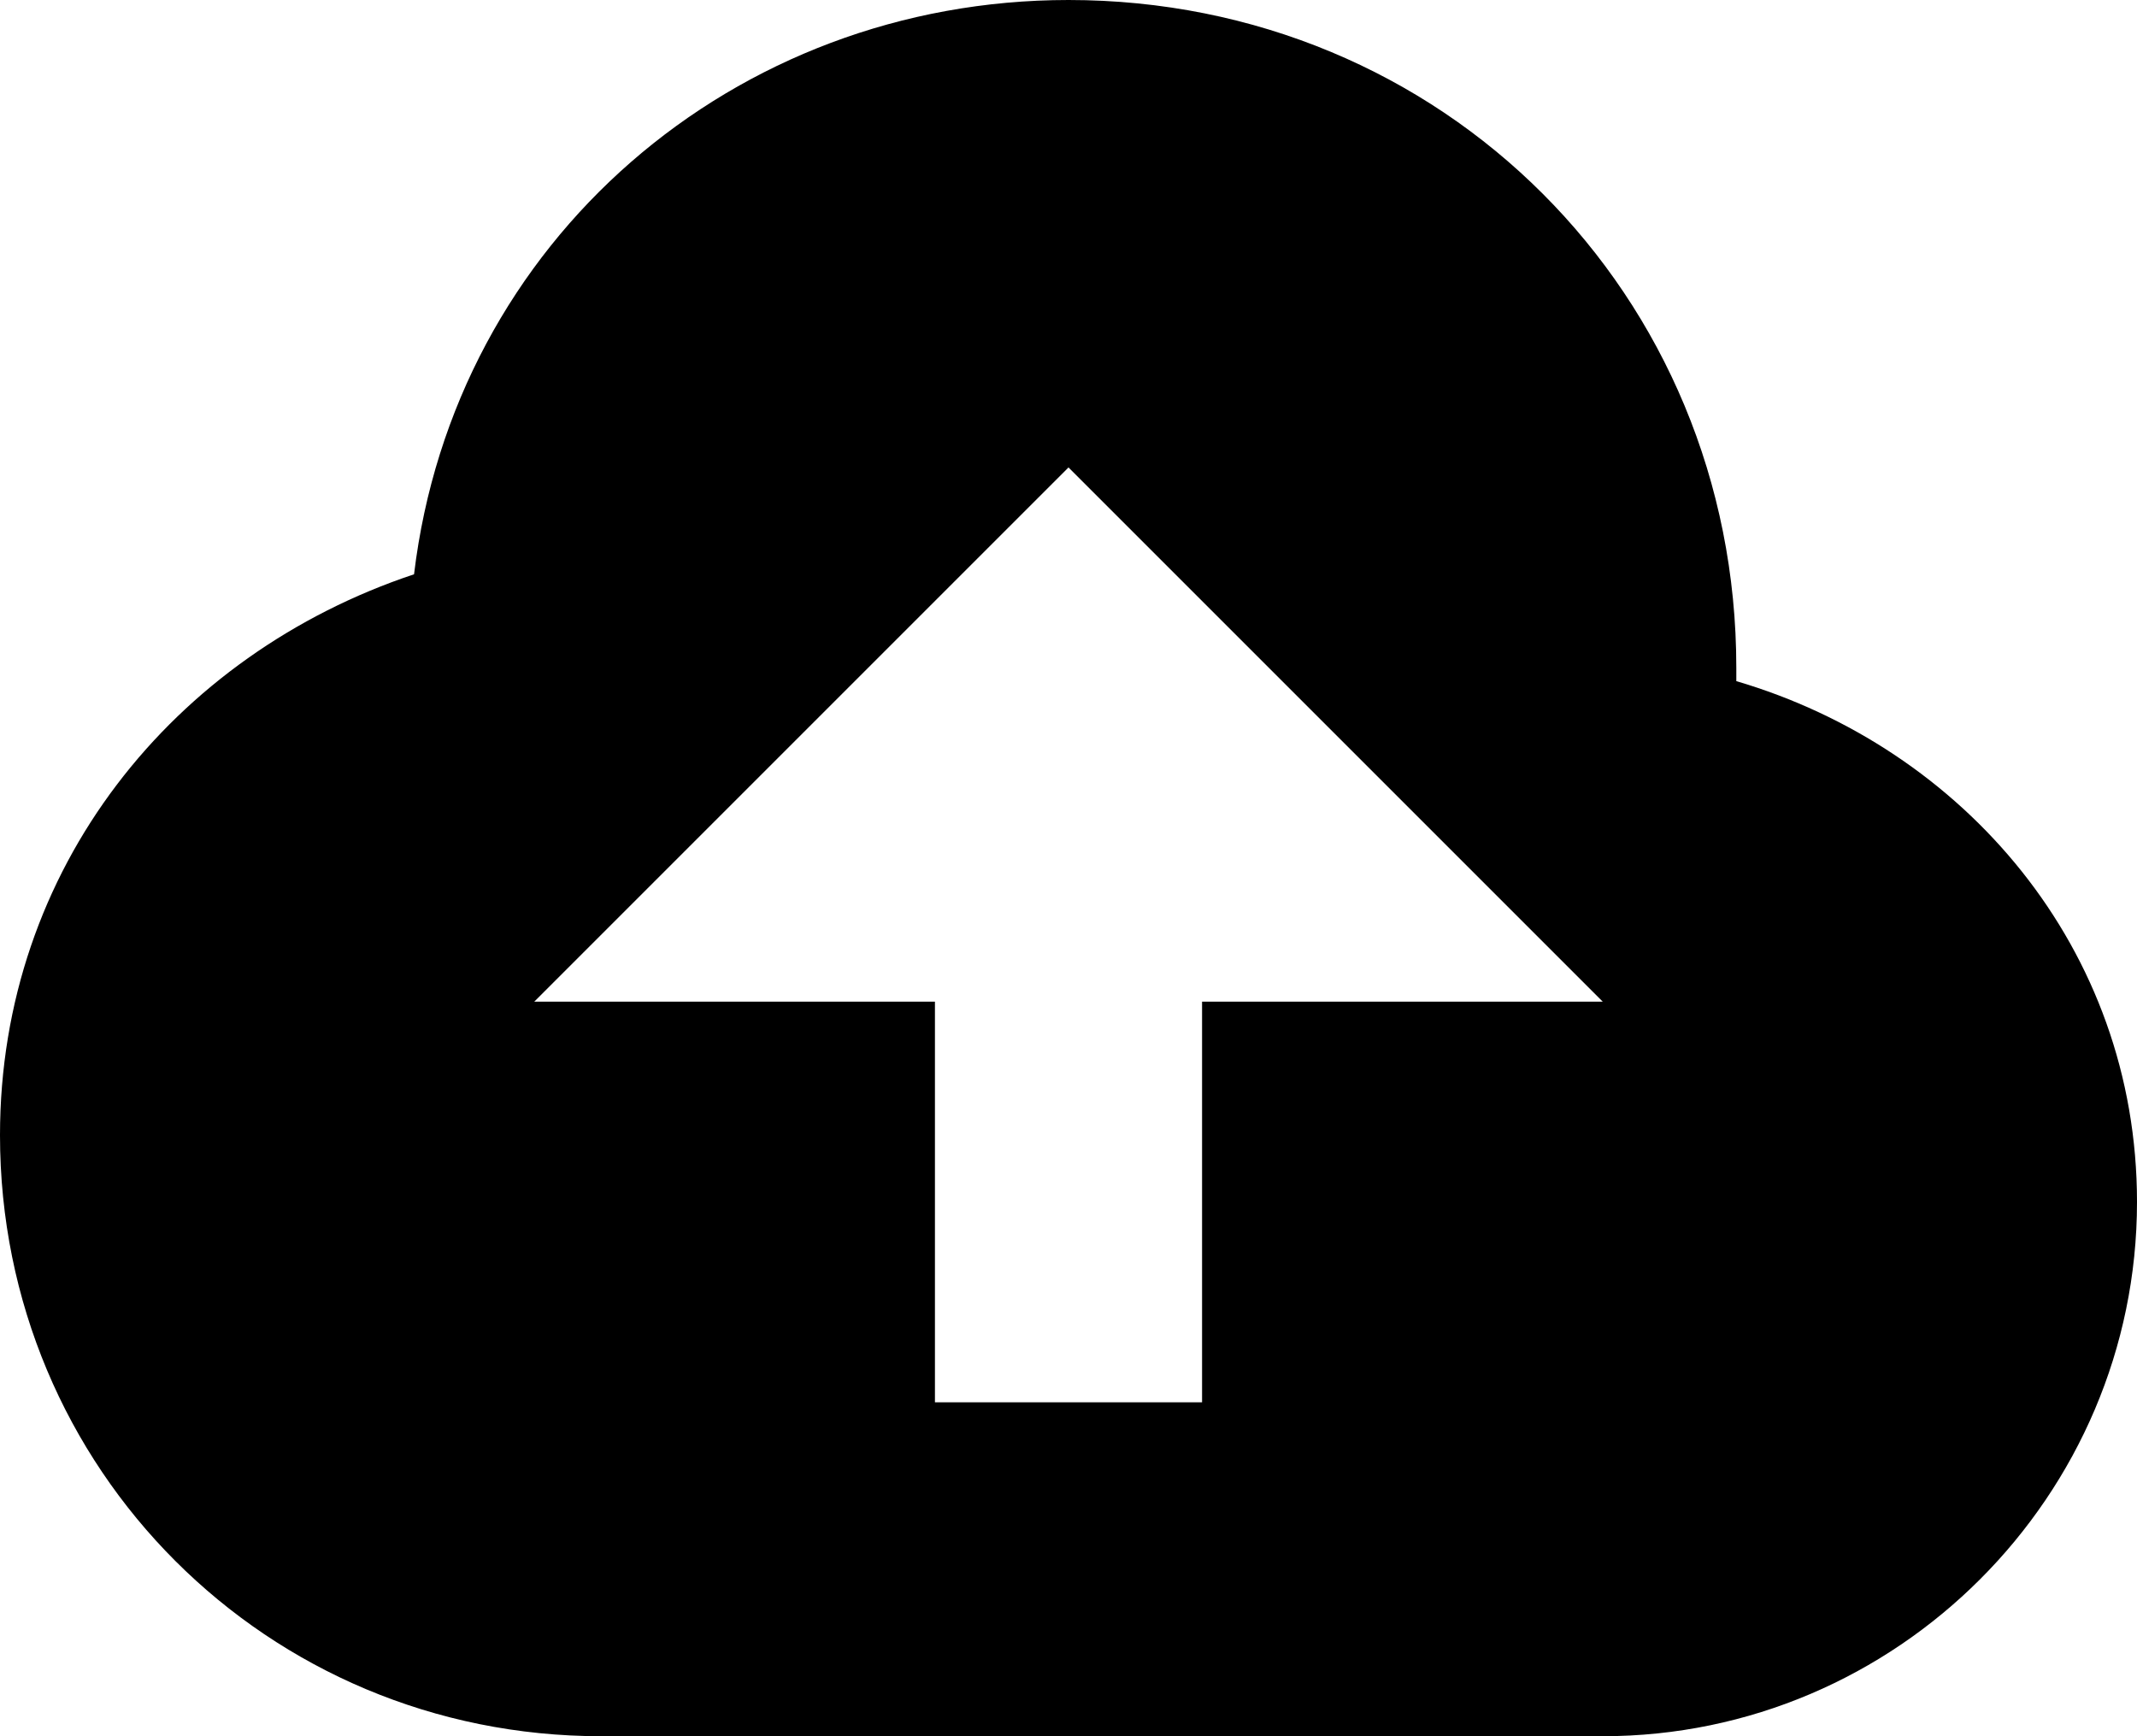
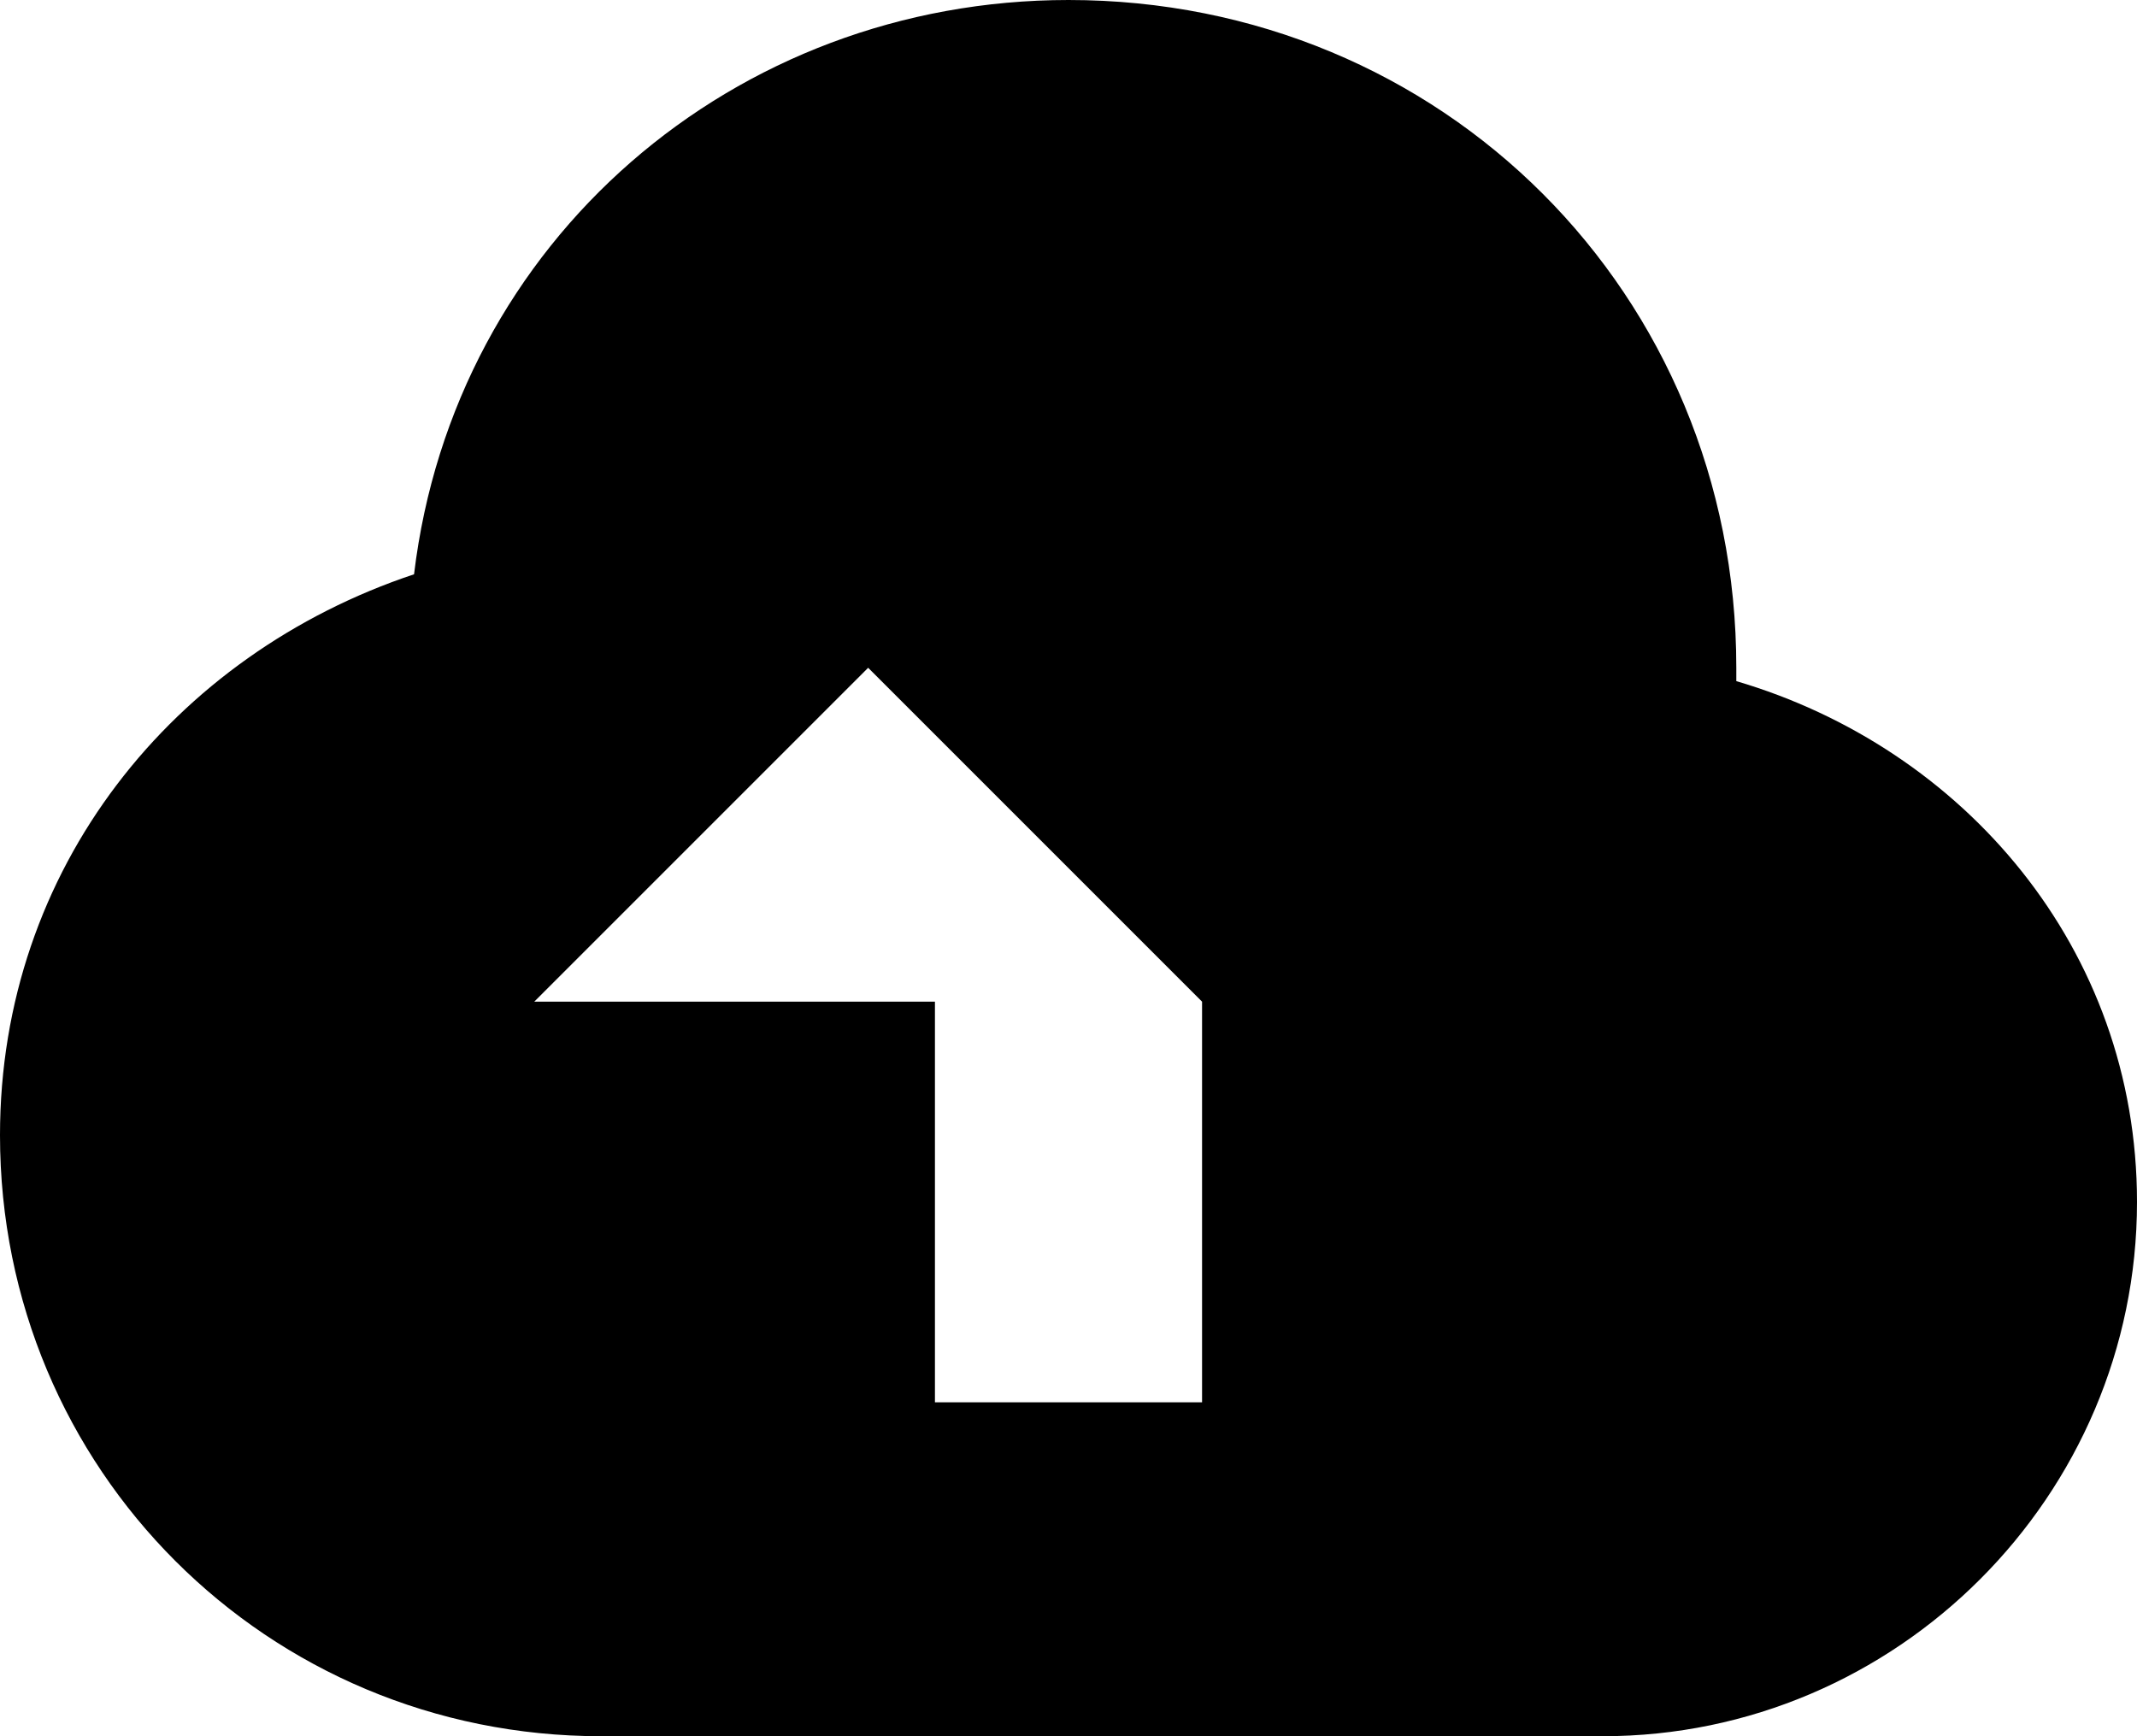
<svg xmlns="http://www.w3.org/2000/svg" viewBox="0 0 16 13">
-   <path fill="currentColor" d="M8 0c2.8 0 5 2.2 5 5v.1c1.7.5 3 2 3 3.9 0 2.2-1.8 4-4 4H4.5C2 13 0 11 0 8.5c0-2 1.3-3.6 3.1-4.2C3.4 1.8 5.5 0 8 0zm0 3.5l-4 4h3v3h2v-3h3l-4-4z" />
+   <path fill="currentColor" d="M8 0c2.8 0 5 2.2 5 5v.1c1.7.5 3 2 3 3.9 0 2.2-1.8 4-4 4H4.5C2 13 0 11 0 8.5c0-2 1.3-3.6 3.1-4.2C3.4 1.8 5.5 0 8 0zm0 3.5l-4 4h3v3h2v-3l-4-4z" />
</svg>